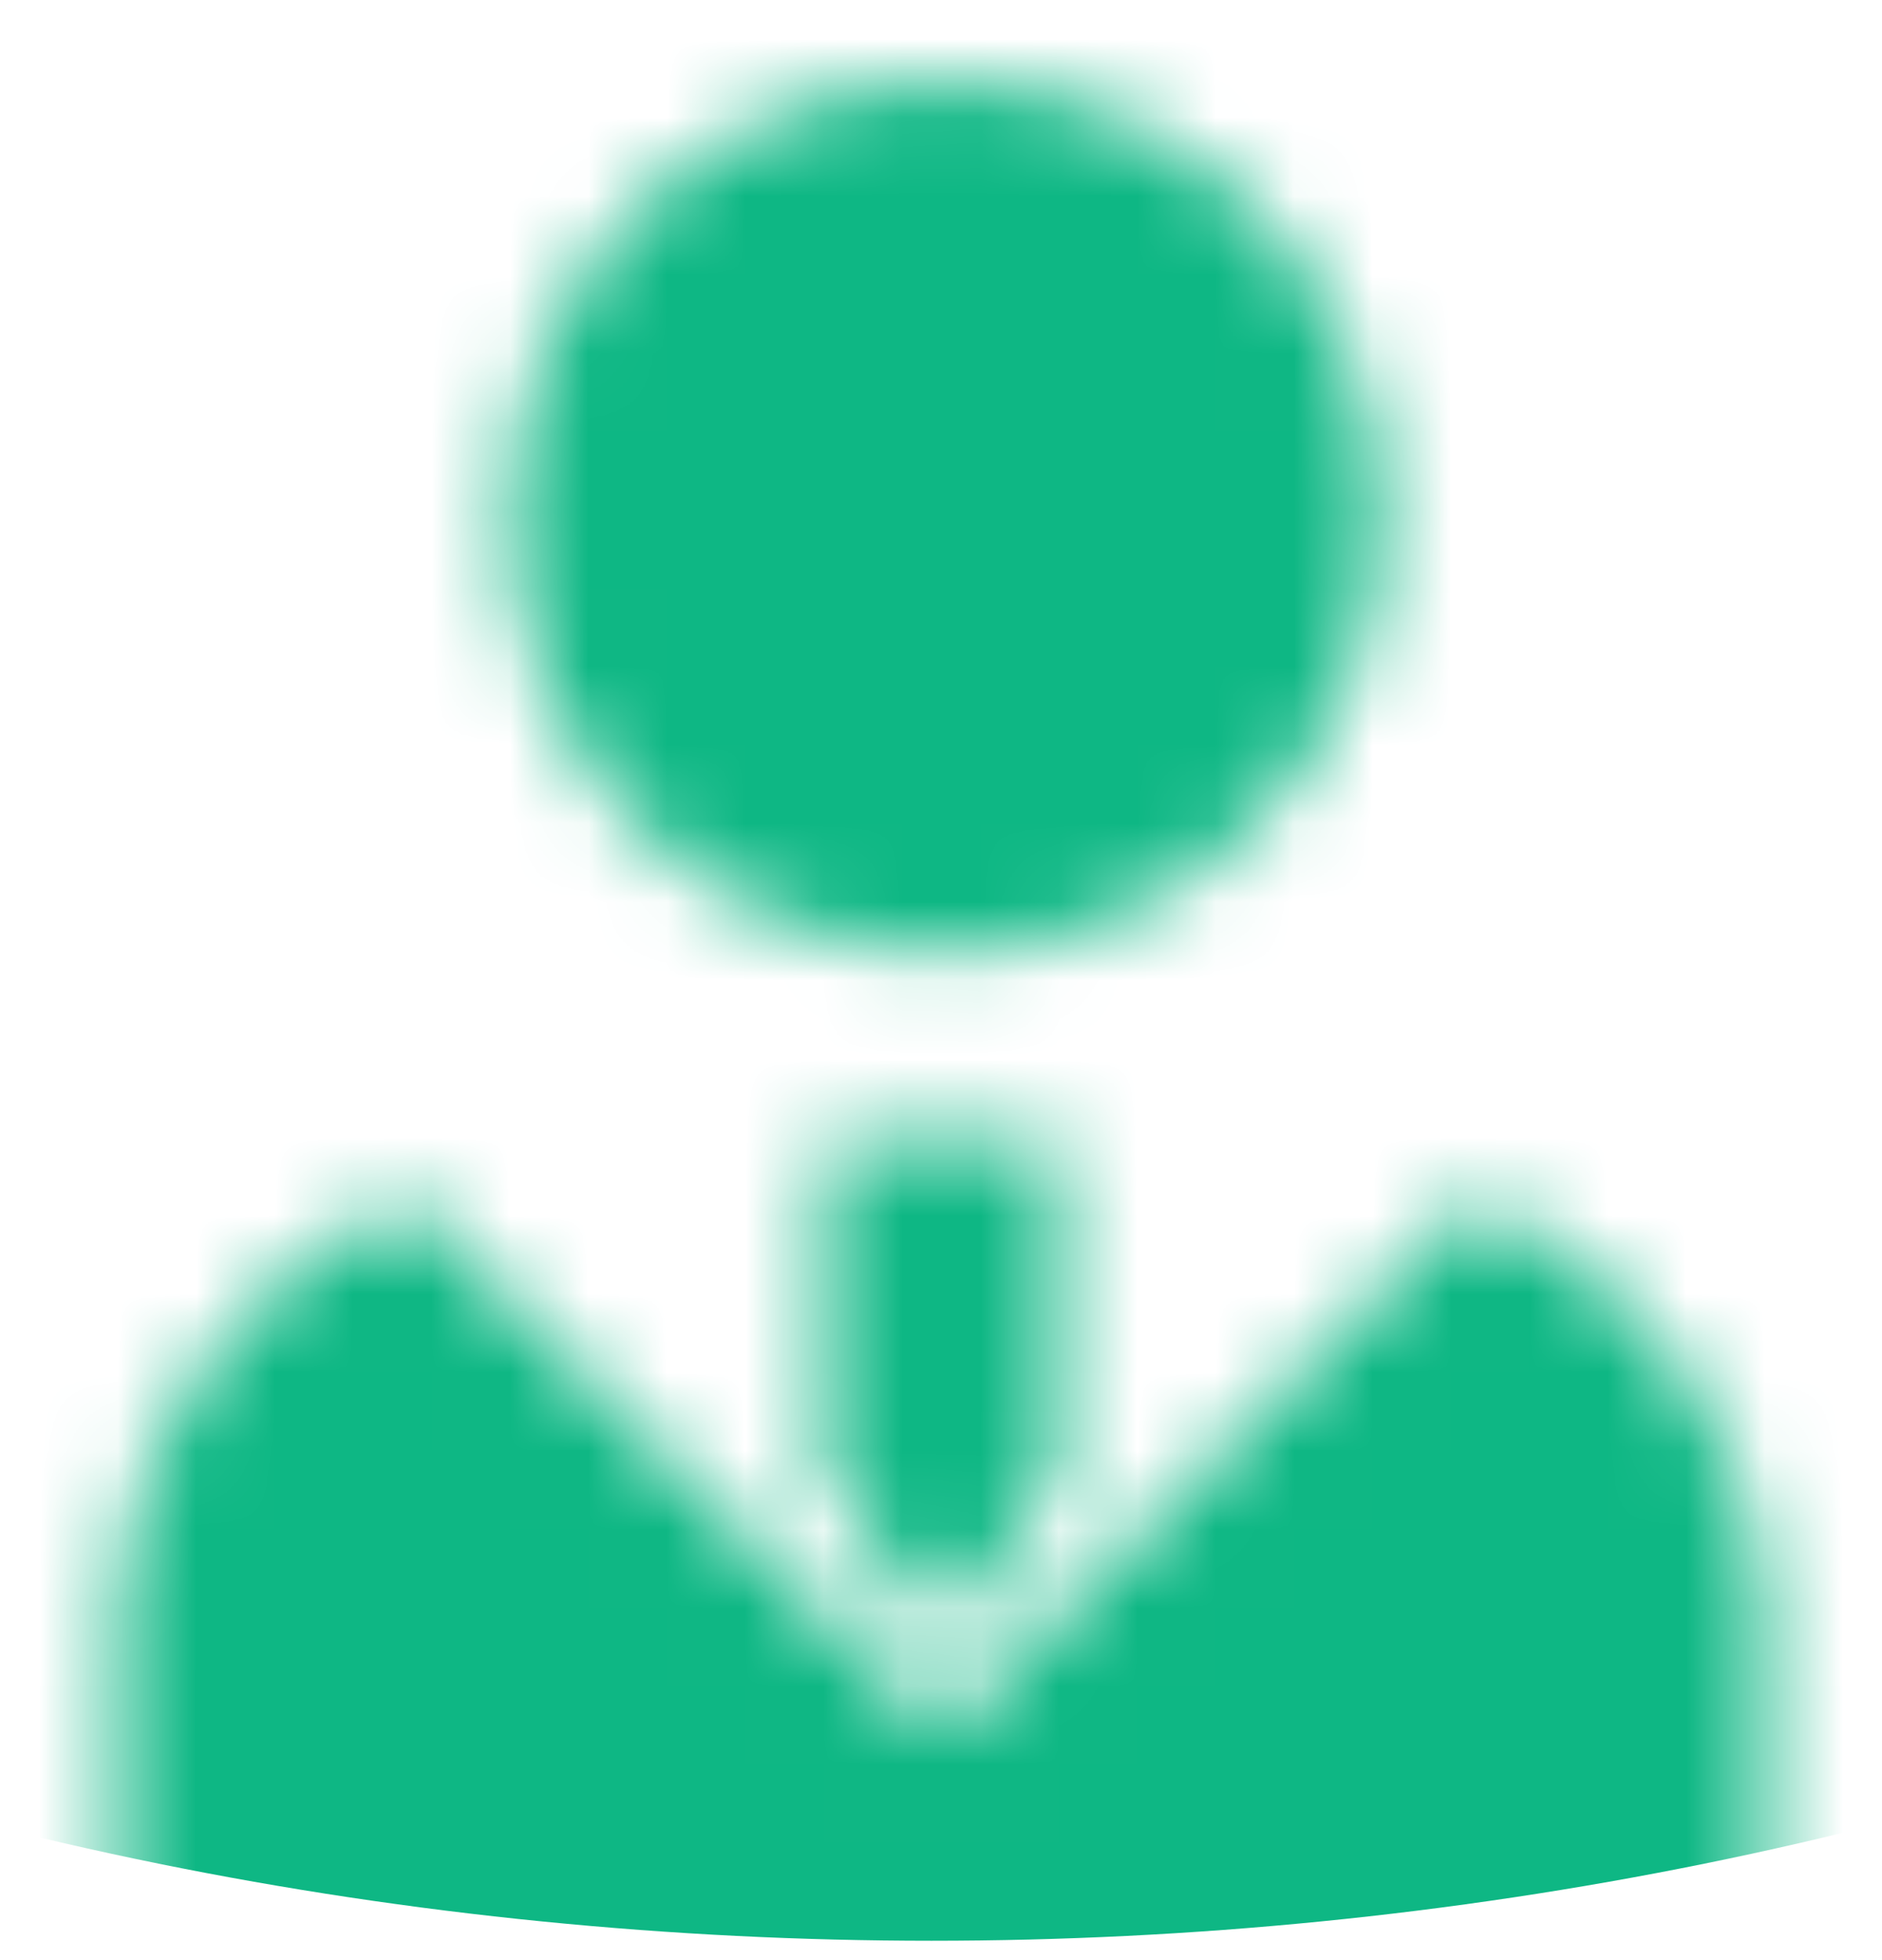
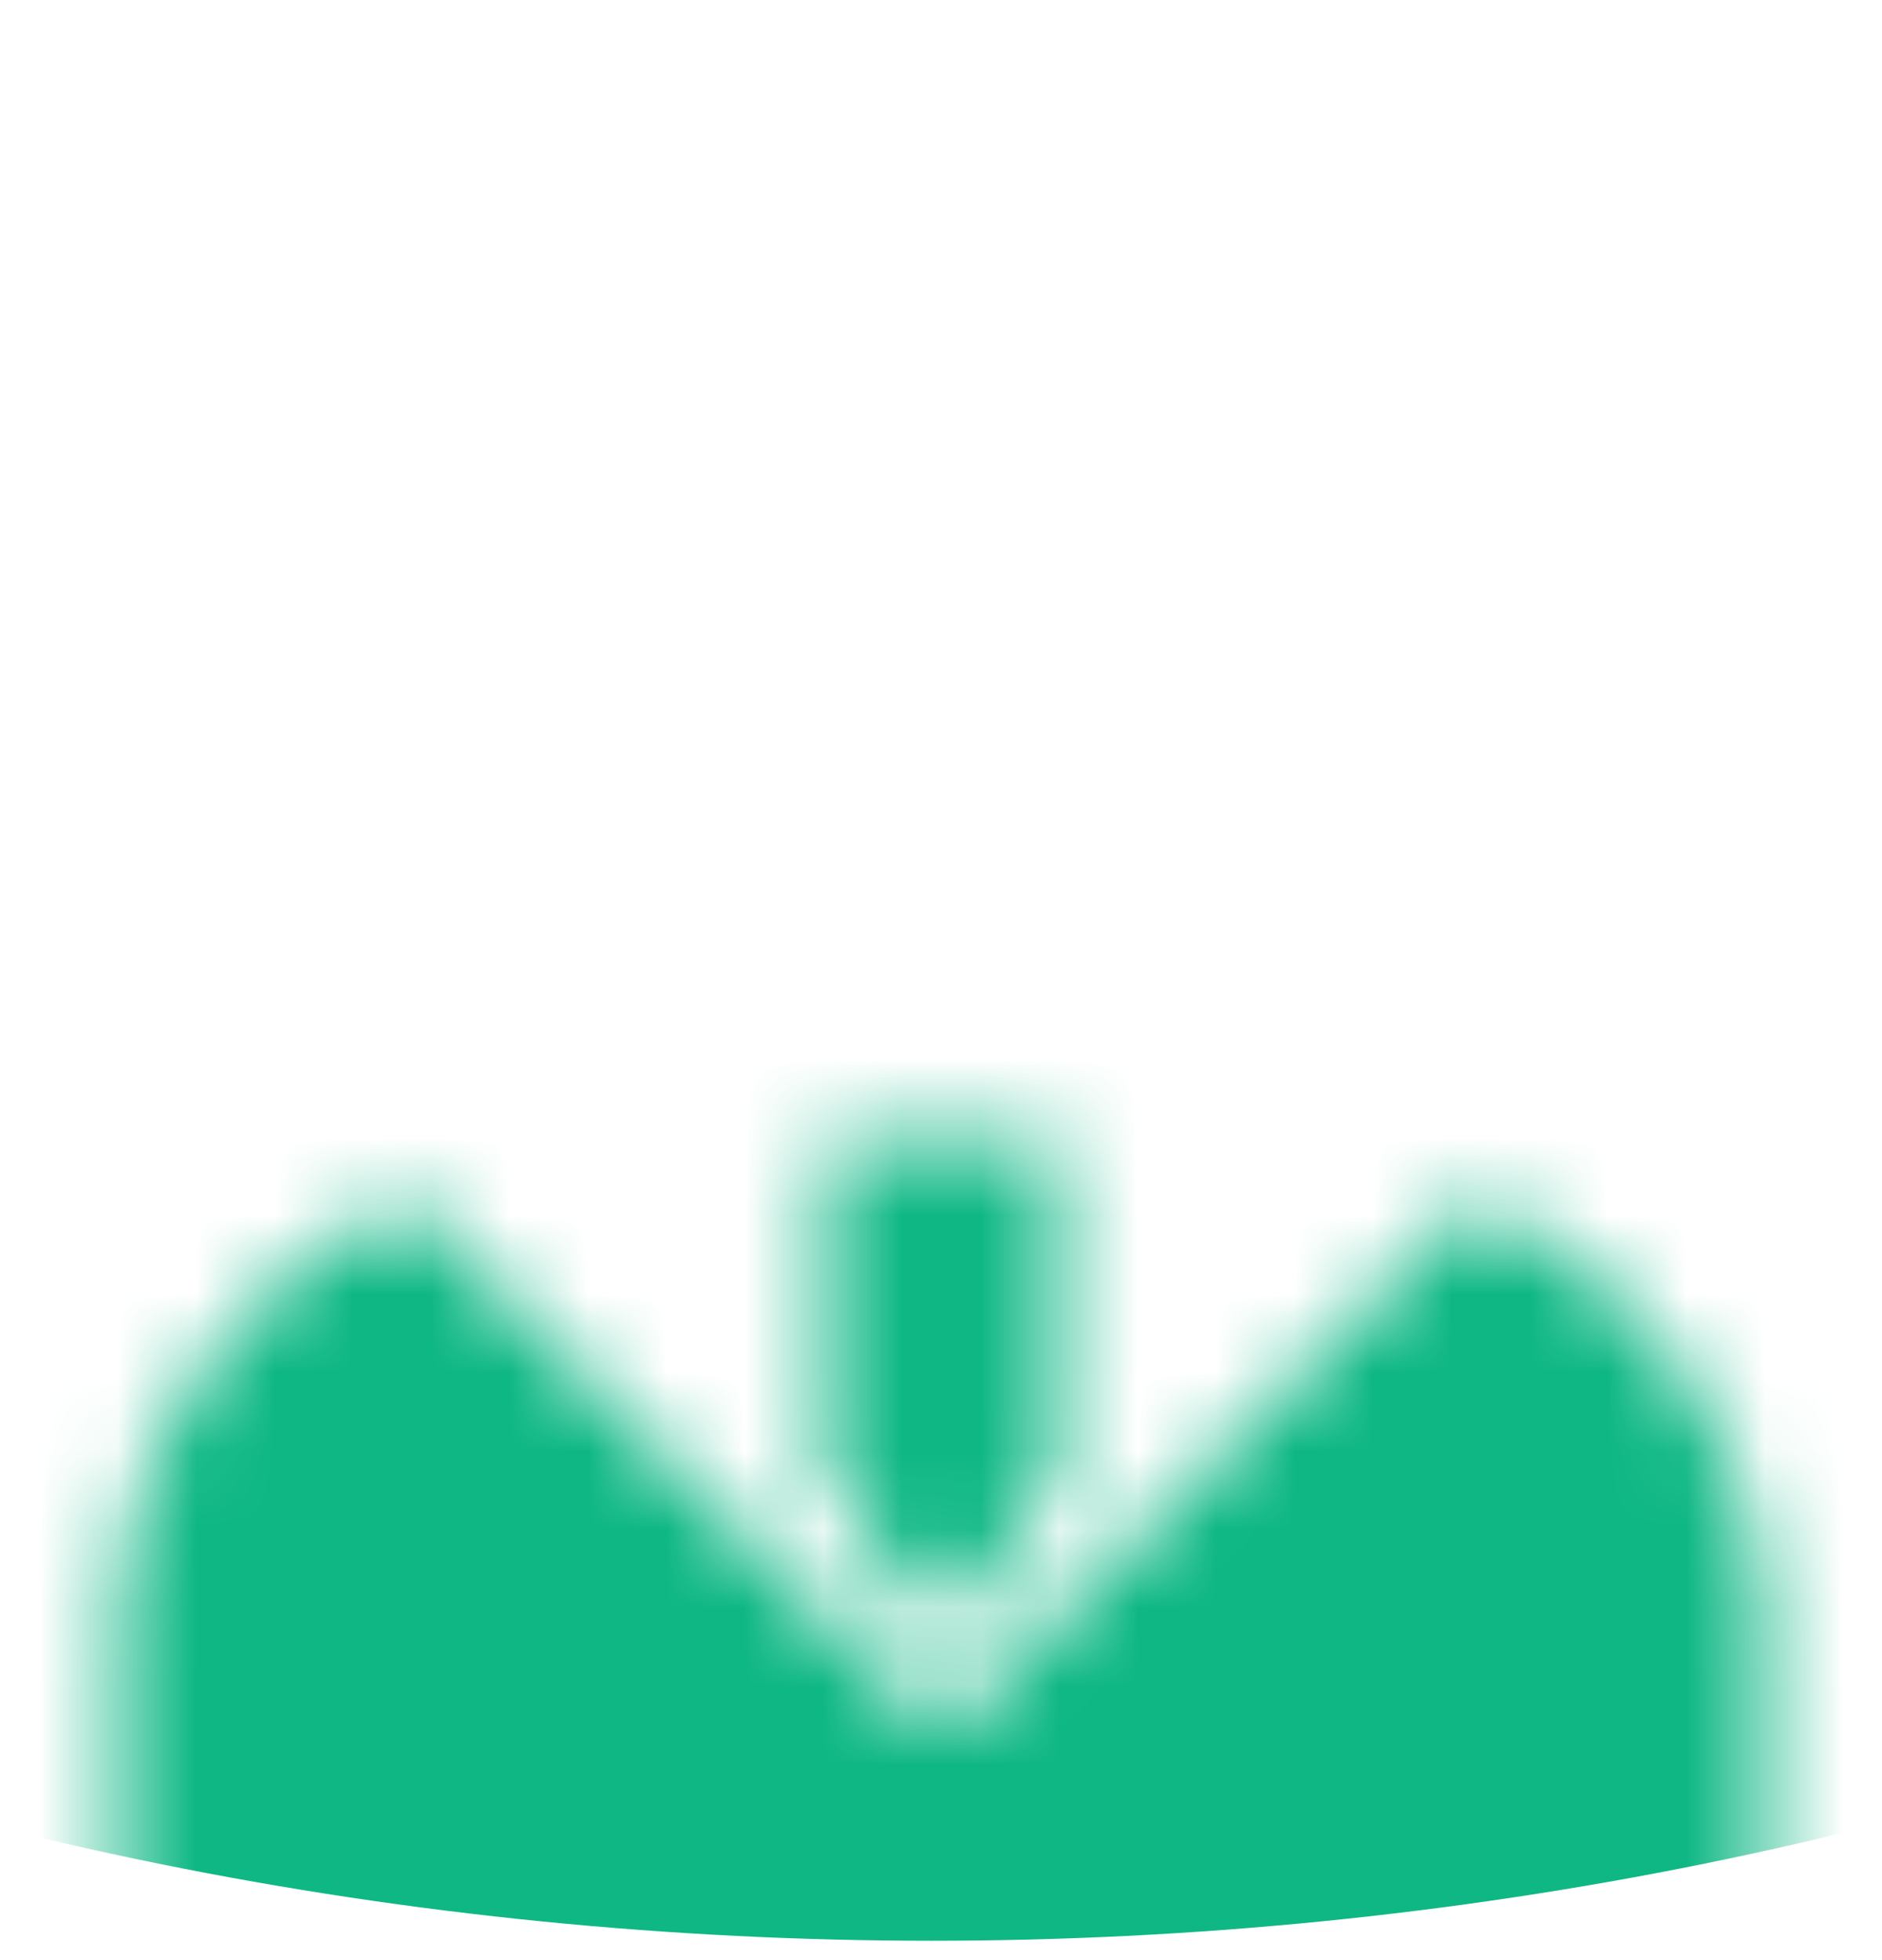
<svg xmlns="http://www.w3.org/2000/svg" width="24" height="25" viewBox="0 0 24 25" fill="none">
  <mask id="mask0_8594_6952" style="mask-type:alpha" maskUnits="userSpaceOnUse" x="1" y="1" width="22" height="60">
    <path d="M18.831 15.268L12 22.098L5.171 15.268C3.184 16.203 1.5 18.377 1.5 20.419V39.109C1.5 40.456 2.593 41.548 3.938 41.548C4.602 41.548 3.938 41.548 5.641 41.548L6.569 57.487C6.569 58.921 7.732 60.082 9.165 60.082C9.77 60.082 10.885 60.082 12 60.082C13.117 60.082 14.232 60.082 14.837 60.082C16.27 60.082 17.432 58.921 17.432 57.487L18.36 41.548C20.062 41.548 19.4 41.548 20.062 41.548C21.409 41.548 22.5 40.455 22.5 39.109V20.419C22.502 18.377 20.818 16.203 18.831 15.268Z" fill="white" />
-     <path d="M12.061 12.159C15.133 12.159 17.62 9.669 17.62 6.6C17.62 3.526 15.133 1.038 12.061 1.038C8.988 1.038 6.5 3.526 6.5 6.6C6.5 9.669 8.988 12.159 12.061 12.159Z" fill="white" />
    <path d="M10.508 14.503V18.871L12.003 20.872L13.5 18.871V14.503H12.003H10.508Z" fill="white" />
  </mask>
  <g mask="url(#mask0_8594_6952)">
    <ellipse cx="11.879" cy="-4.608" rx="38.395" ry="29.361" fill="#0EB784" />
  </g>
</svg>